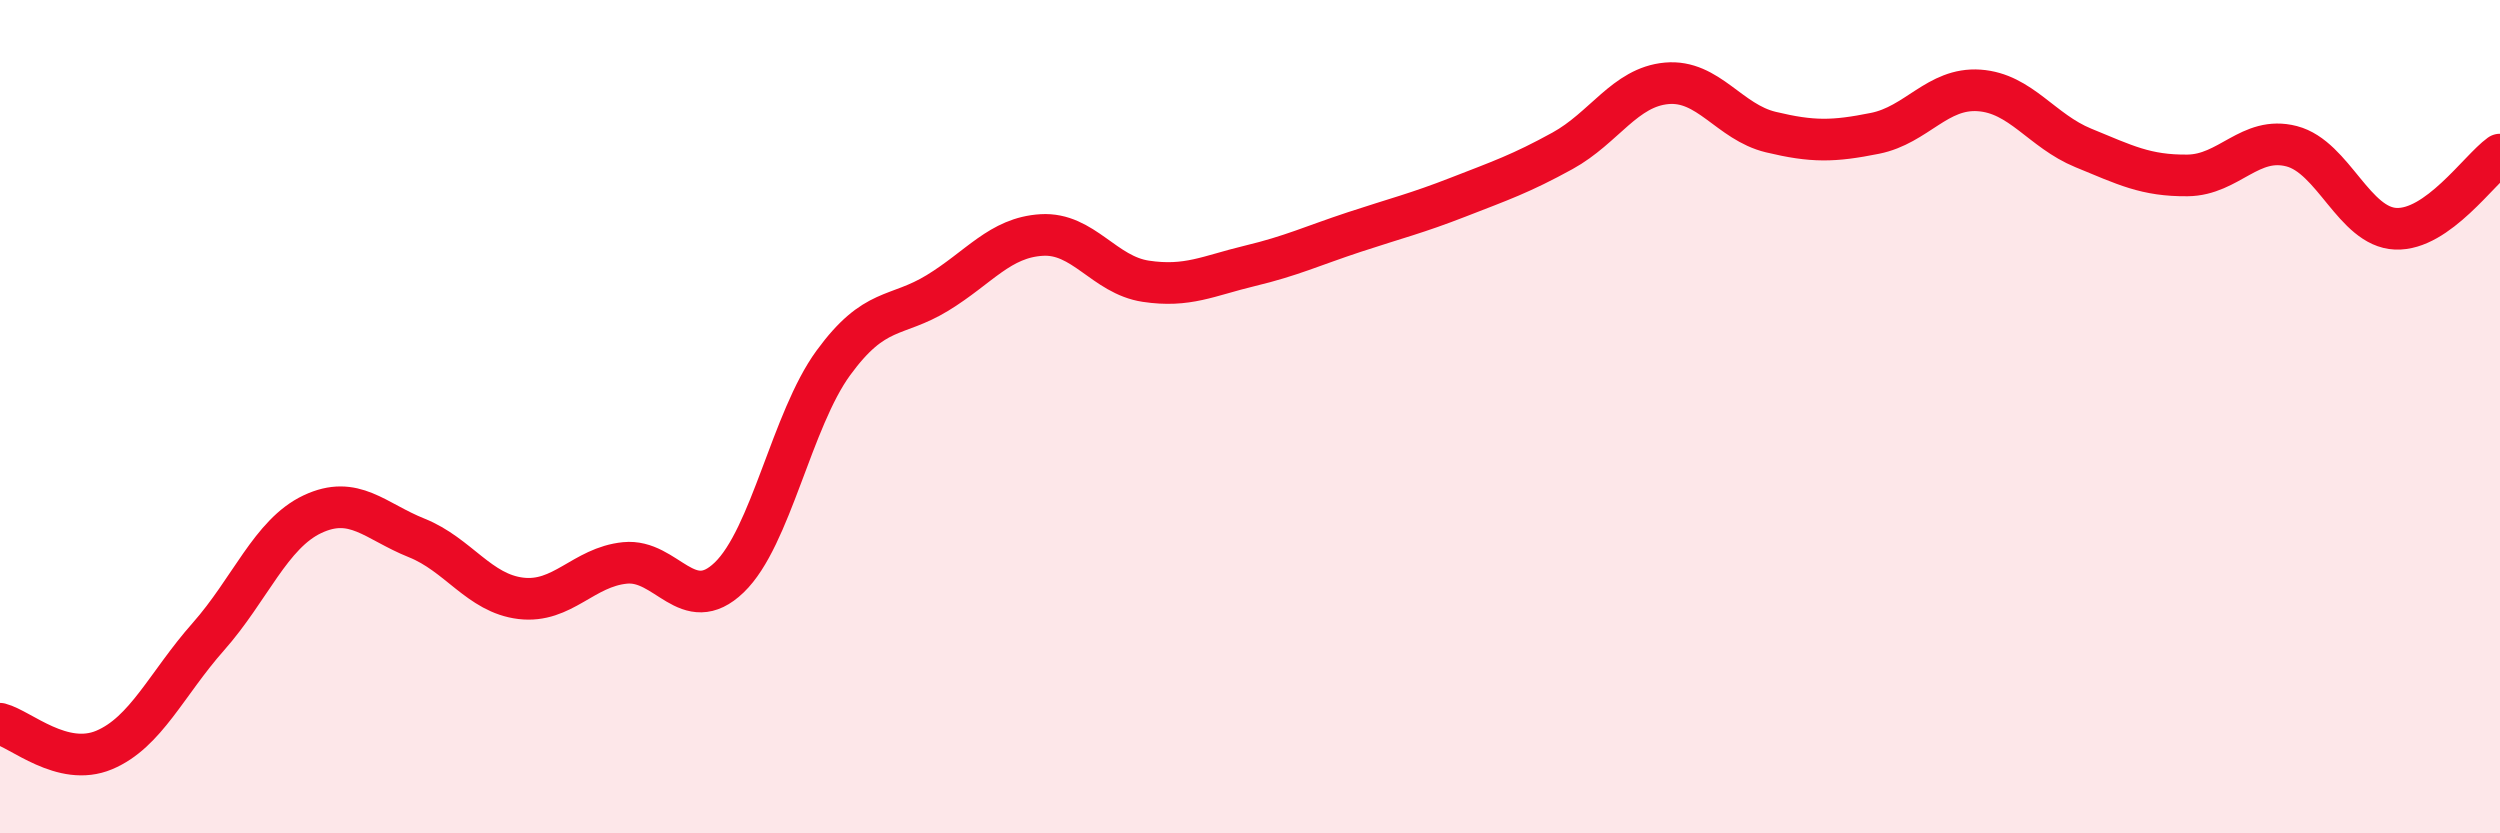
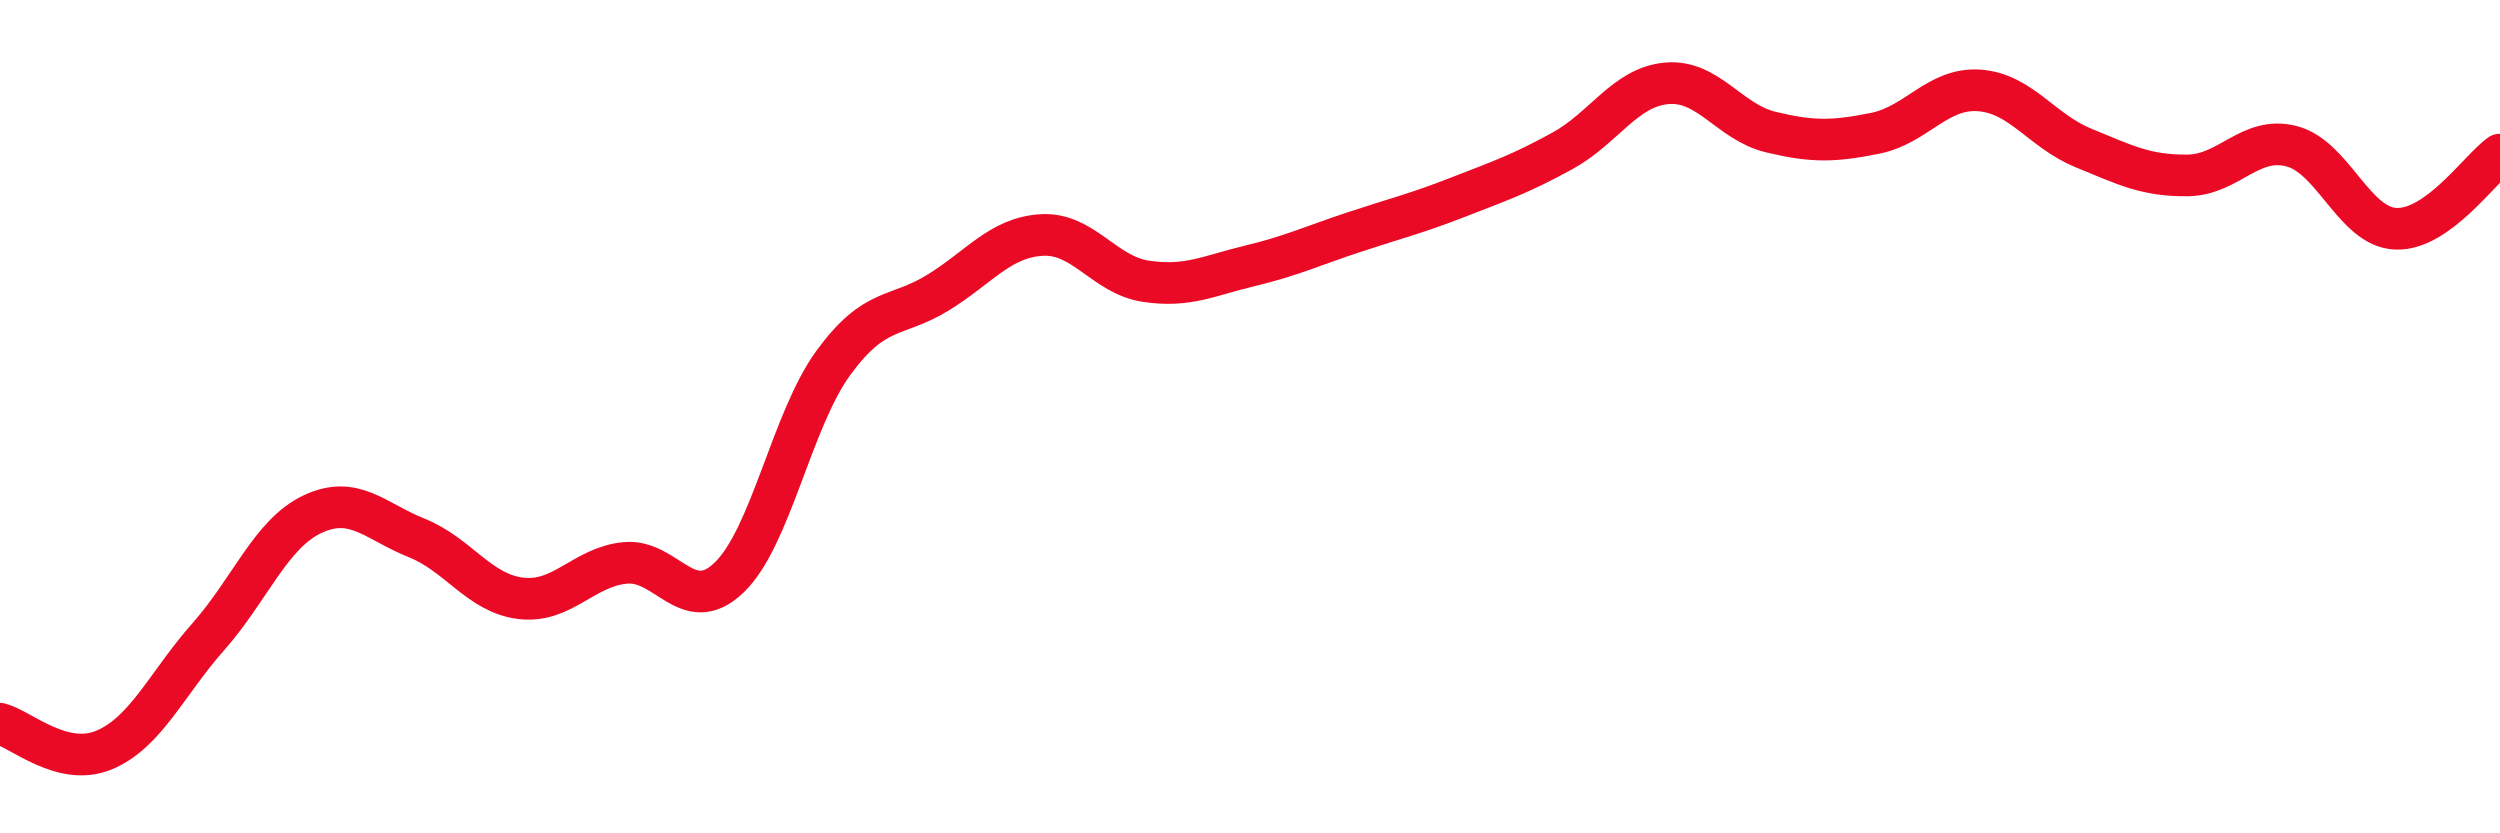
<svg xmlns="http://www.w3.org/2000/svg" width="60" height="20" viewBox="0 0 60 20">
-   <path d="M 0,17.37 C 0.5,17.5 1.5,18.42 2.5,18 C 3.5,17.58 4,16.41 5,15.28 C 6,14.15 6.5,12.81 7.5,12.34 C 8.5,11.87 9,12.51 10,12.91 C 11,13.31 11.5,14.24 12.5,14.36 C 13.5,14.48 14,13.61 15,13.51 C 16,13.41 16.5,14.82 17.5,13.86 C 18.5,12.9 19,10.08 20,8.71 C 21,7.34 21.5,7.64 22.5,7.03 C 23.5,6.42 24,5.7 25,5.64 C 26,5.58 26.5,6.6 27.5,6.75 C 28.5,6.9 29,6.62 30,6.38 C 31,6.14 31.5,5.9 32.5,5.57 C 33.5,5.24 34,5.12 35,4.73 C 36,4.34 36.5,4.17 37.5,3.62 C 38.5,3.07 39,2.09 40,2 C 41,1.91 41.5,2.93 42.5,3.17 C 43.5,3.41 44,3.4 45,3.2 C 46,3 46.5,2.1 47.5,2.17 C 48.5,2.24 49,3.14 50,3.55 C 51,3.96 51.5,4.22 52.5,4.21 C 53.5,4.2 54,3.25 55,3.51 C 56,3.77 56.5,5.45 57.5,5.49 C 58.5,5.53 59.5,4.07 60,3.71L60 20L0 20Z" fill="#EB0A25" opacity="0.1" stroke-linecap="round" stroke-linejoin="round" />
  <path d="M 0,17.37 C 0.5,17.5 1.5,18.42 2.5,18 C 3.5,17.58 4,16.41 5,15.28 C 6,14.15 6.5,12.81 7.5,12.34 C 8.5,11.87 9,12.51 10,12.91 C 11,13.31 11.5,14.24 12.5,14.36 C 13.5,14.48 14,13.61 15,13.51 C 16,13.41 16.5,14.82 17.5,13.86 C 18.5,12.9 19,10.08 20,8.71 C 21,7.34 21.5,7.64 22.5,7.03 C 23.5,6.42 24,5.7 25,5.64 C 26,5.58 26.5,6.6 27.5,6.75 C 28.5,6.9 29,6.62 30,6.38 C 31,6.14 31.5,5.9 32.5,5.57 C 33.5,5.24 34,5.12 35,4.73 C 36,4.34 36.5,4.17 37.5,3.62 C 38.5,3.07 39,2.09 40,2 C 41,1.91 41.5,2.93 42.5,3.17 C 43.5,3.41 44,3.4 45,3.2 C 46,3 46.5,2.1 47.5,2.17 C 48.5,2.24 49,3.14 50,3.55 C 51,3.96 51.5,4.22 52.5,4.21 C 53.5,4.2 54,3.25 55,3.51 C 56,3.77 56.5,5.45 57.5,5.49 C 58.5,5.53 59.5,4.07 60,3.71" stroke="#EB0A25" stroke-width="1" fill="none" stroke-linecap="round" stroke-linejoin="round" />
</svg>